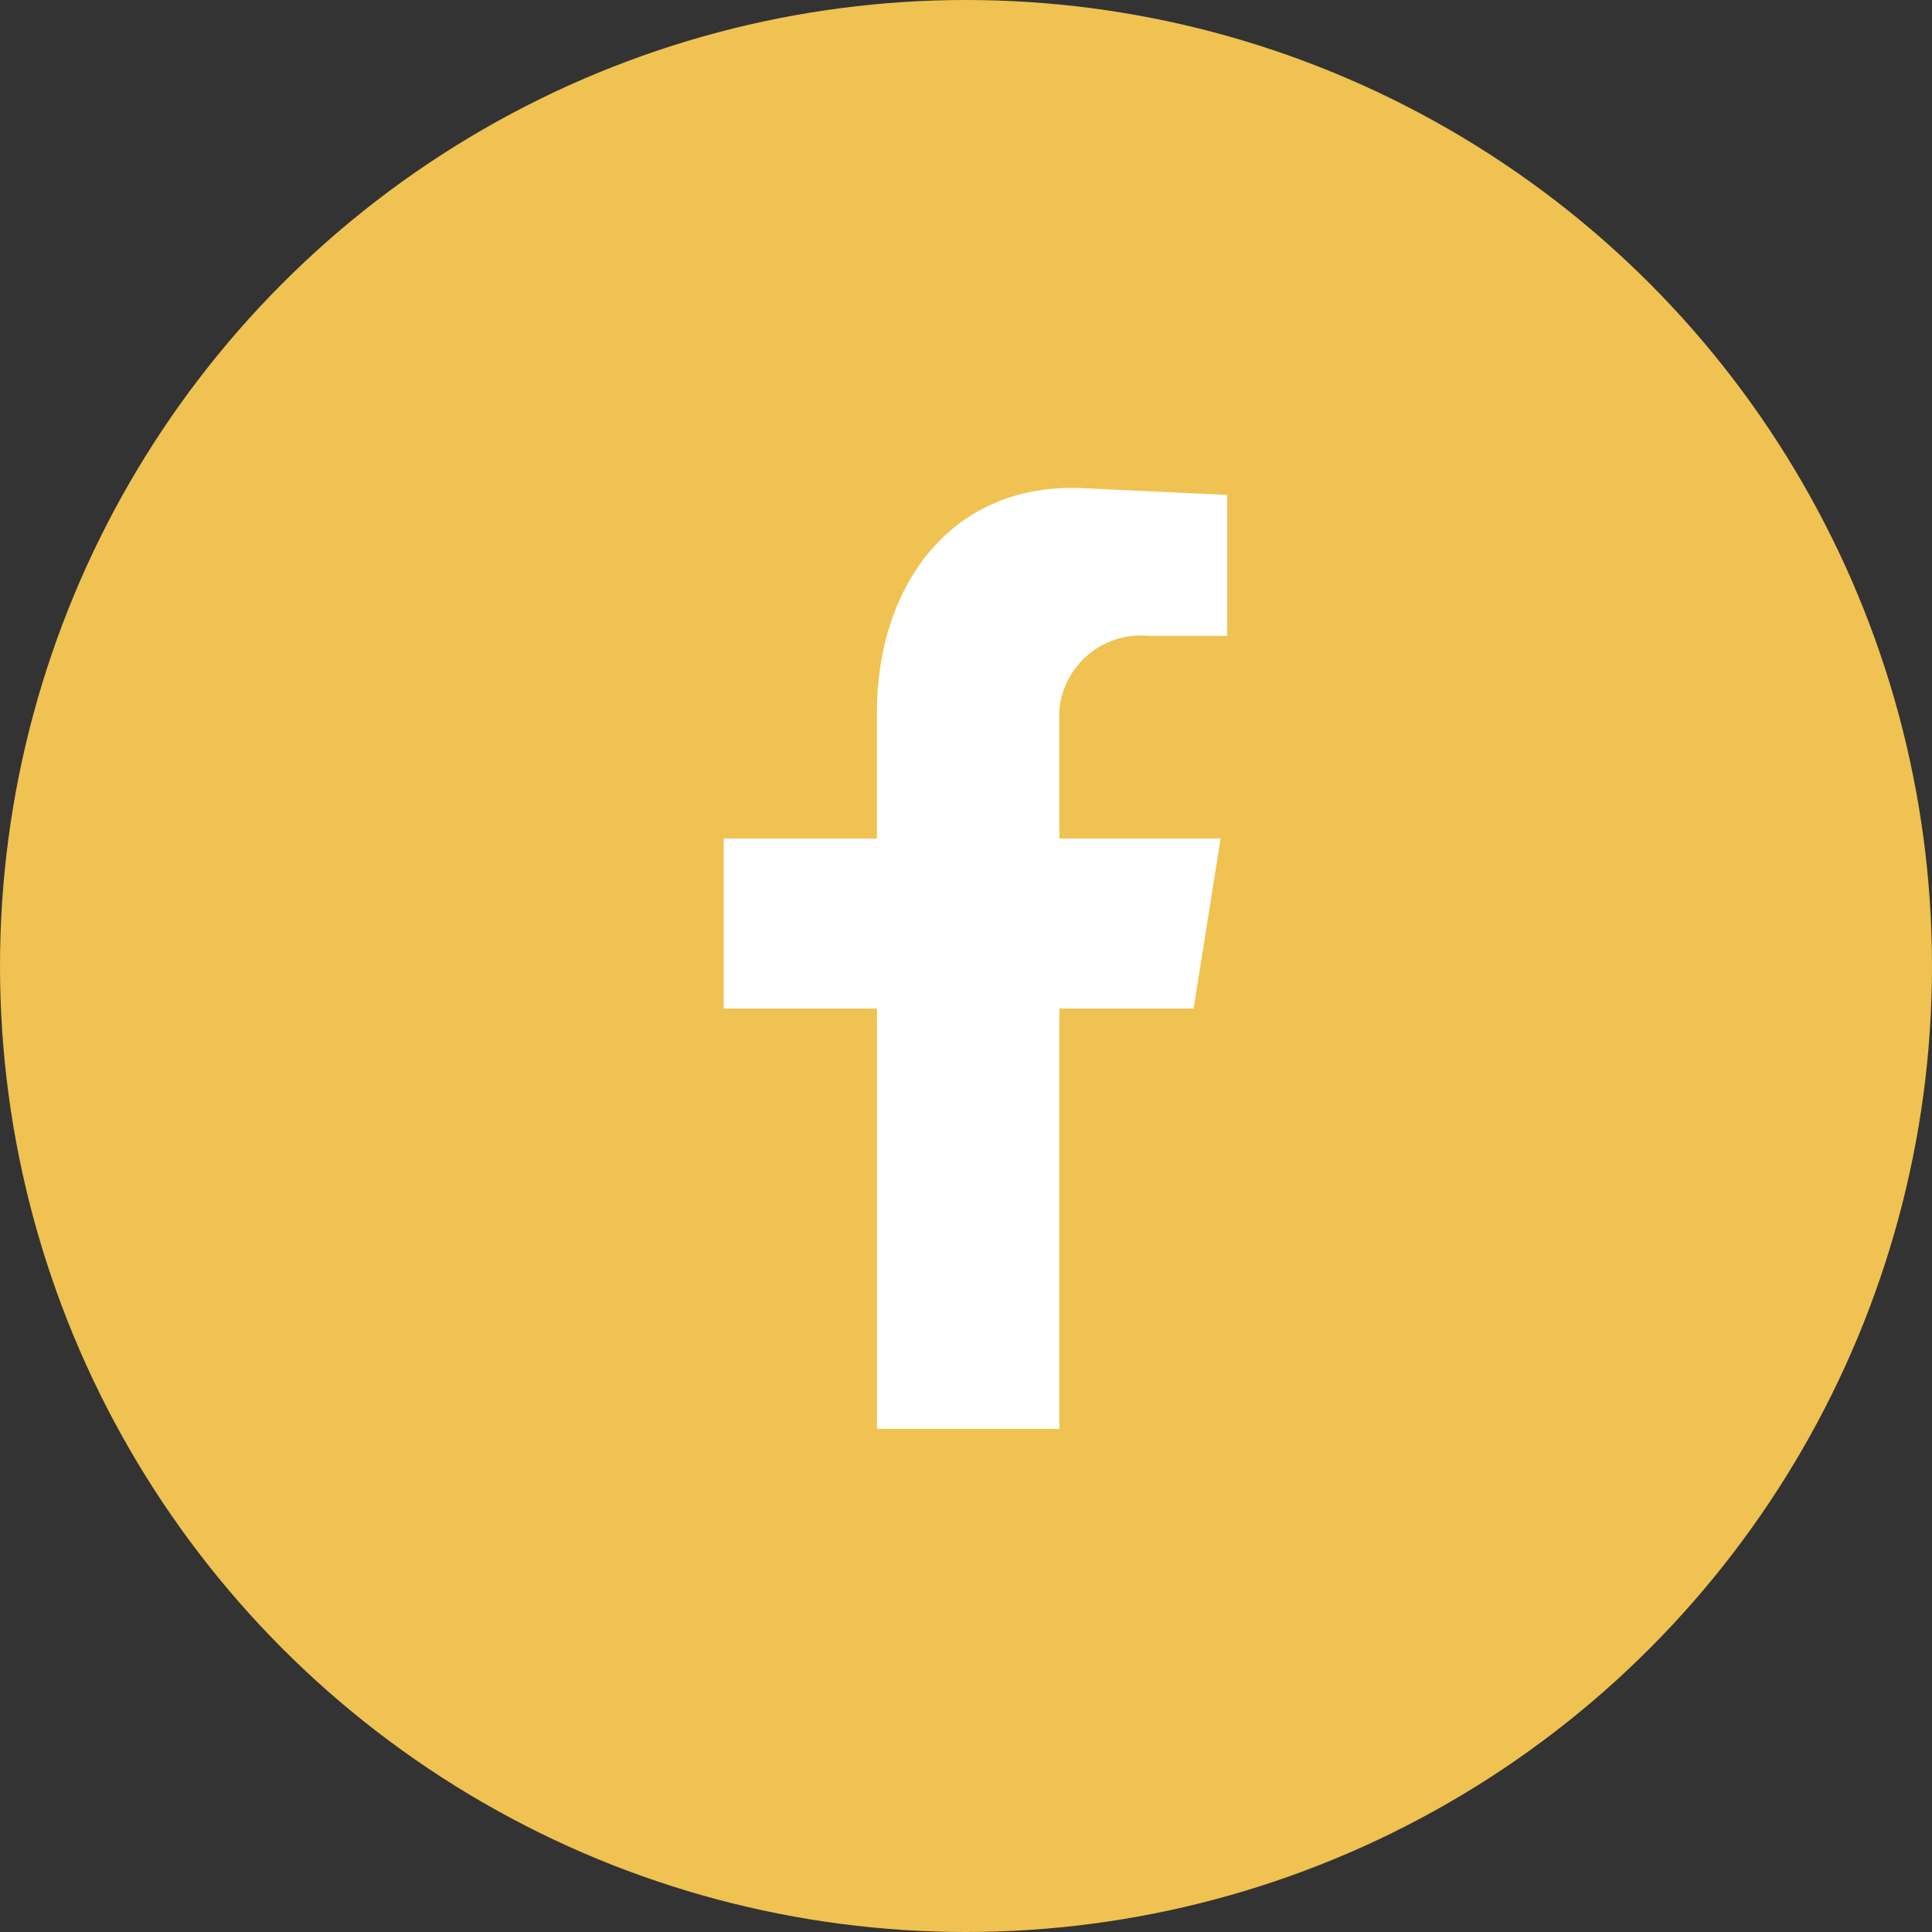
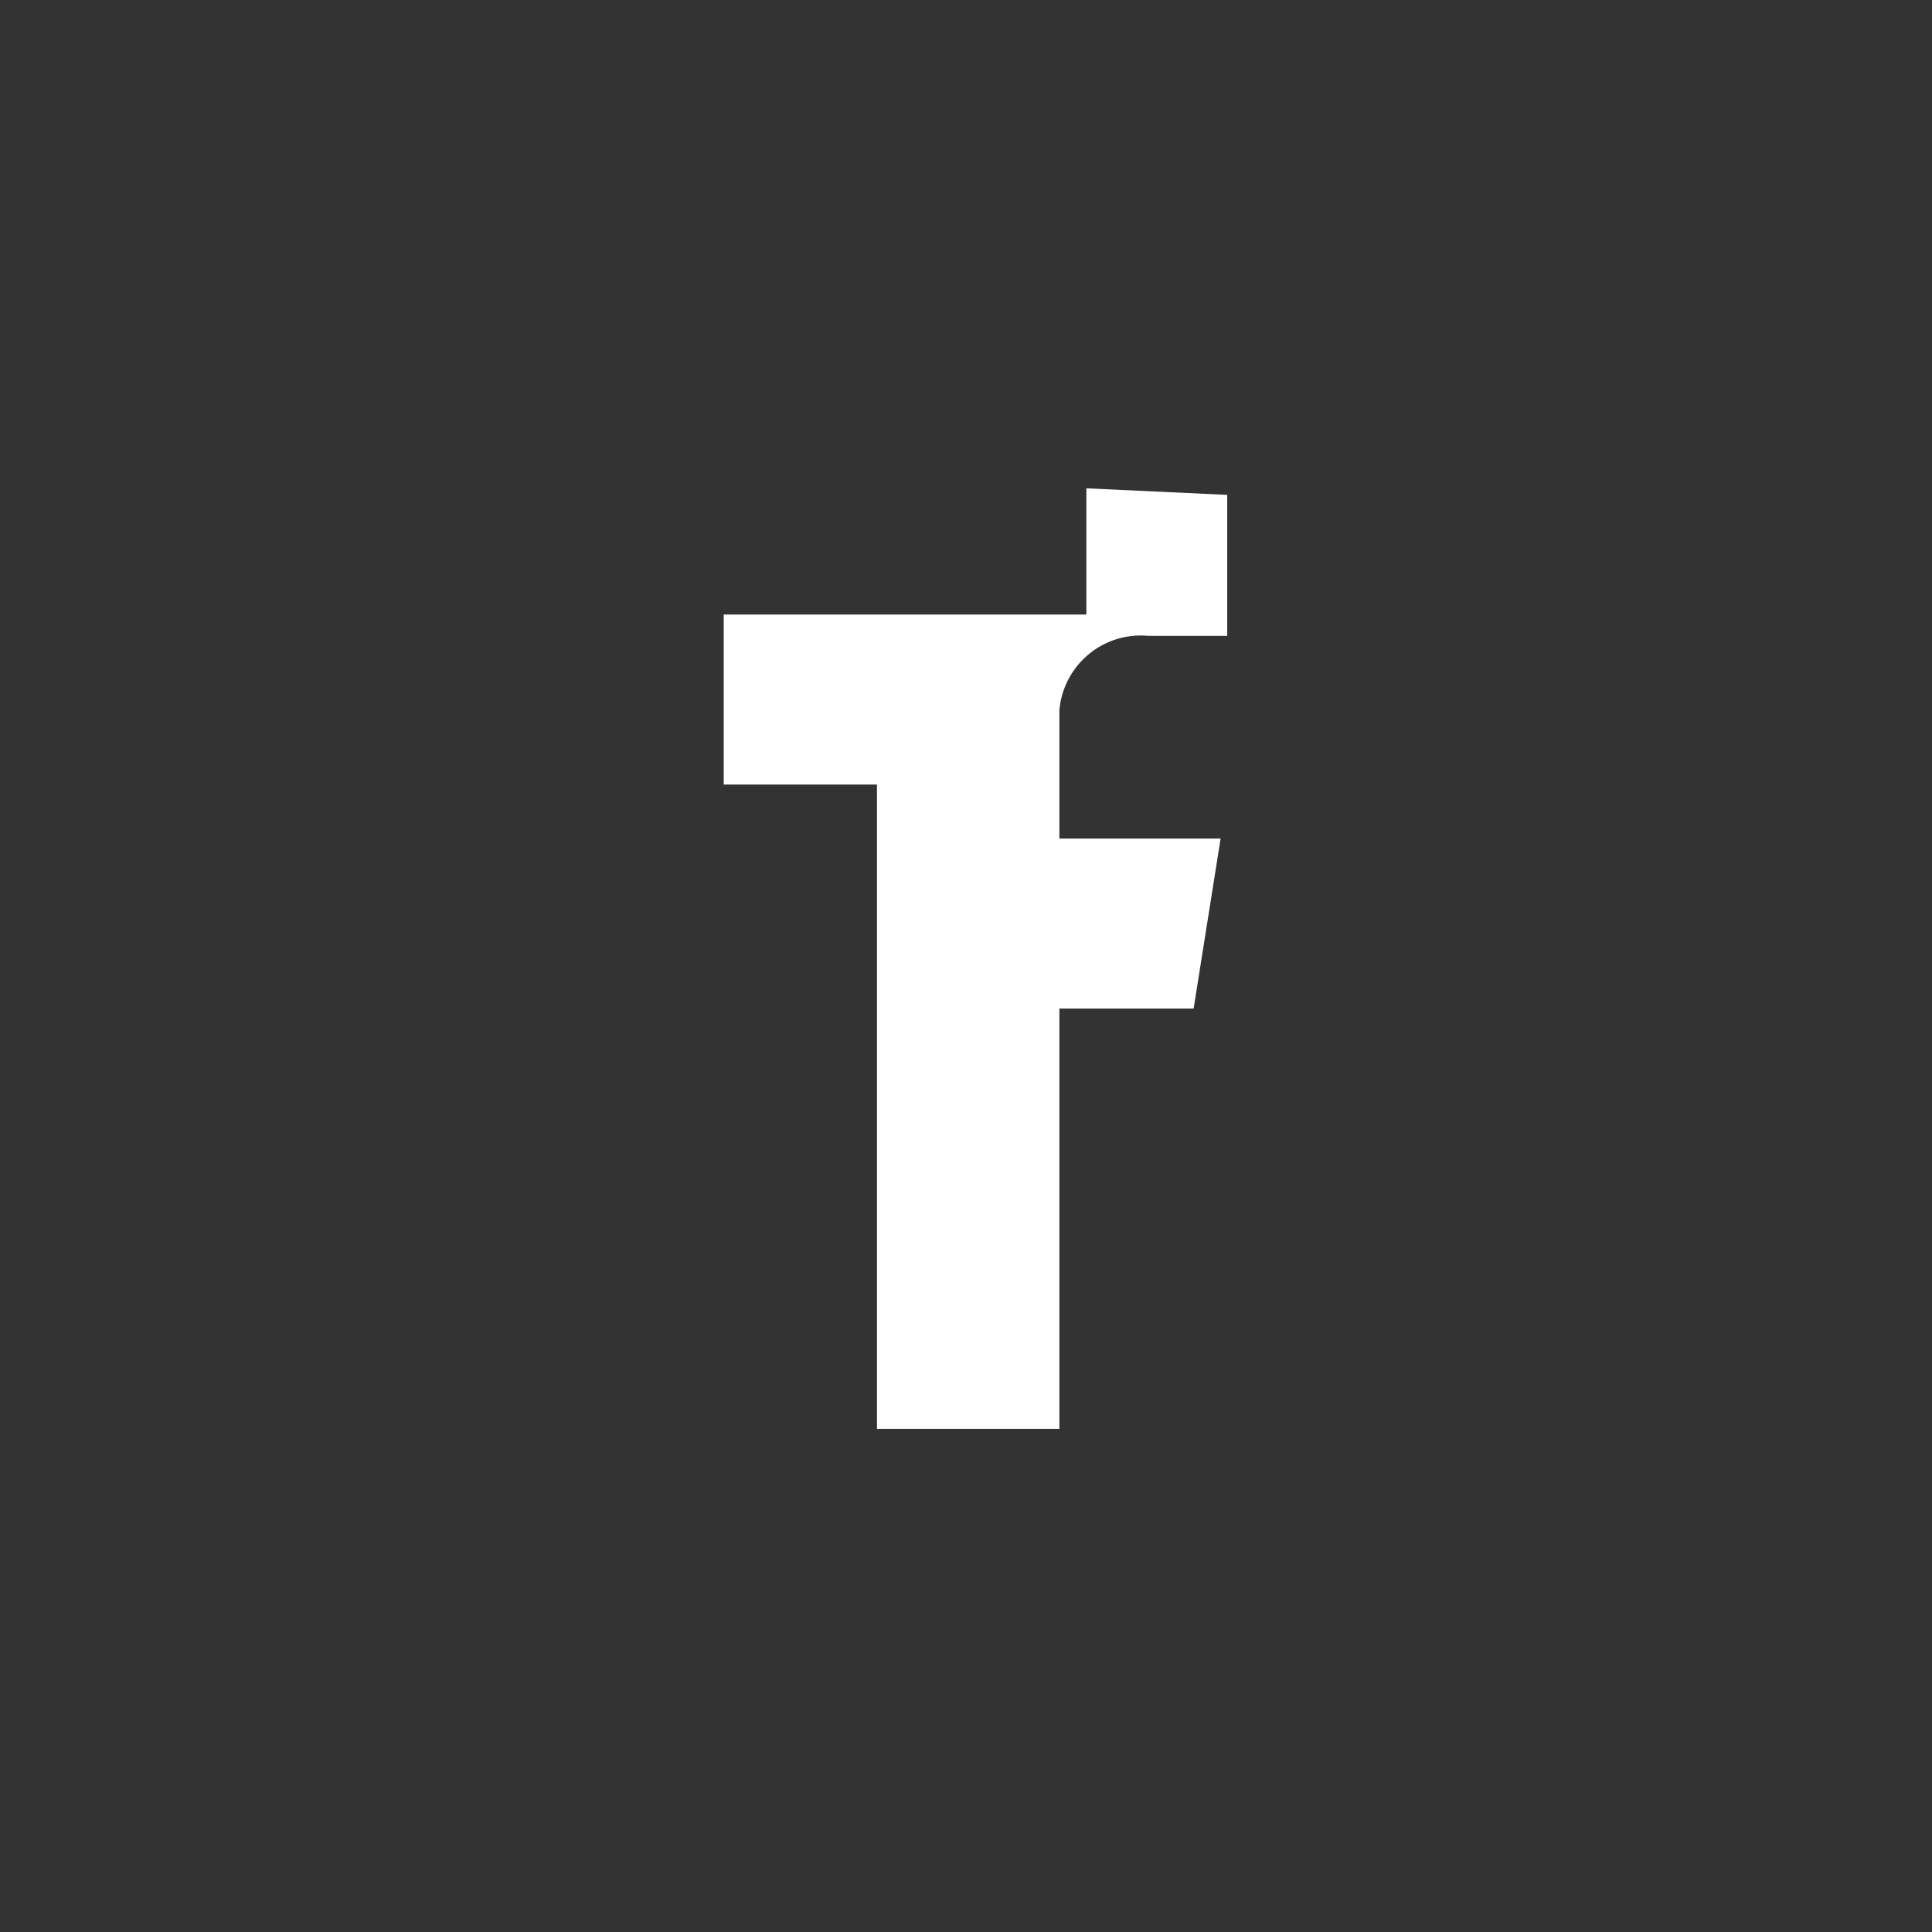
<svg xmlns="http://www.w3.org/2000/svg" width="40.672" height="40.672" viewBox="0 0 40.672 40.672">
  <rect x="0" y="0" width="40.672" height="40.672" fill="#333333" stroke="none" />
  <g id="Groupe_218" data-name="Groupe 218" transform="translate(0)">
-     <ellipse id="Ellipse_6" data-name="Ellipse 6" cx="20.336" cy="20.336" rx="20.336" ry="20.336" transform="translate(0)" fill="#efc251" />
-     <path id="Tracé_7165" data-name="Tracé 7165" d="M68.542,54.111h3.84V45.263h2.826l.568-3.579H72.382v-2.7a1.72,1.72,0,0,1,1.874-1.567h1.659V34.449l-2.965-.138c-2.842-.169-4.409,2.058-4.409,4.716v2.657H65.316v3.579h3.226Z" transform="translate(-50.08 -24.031)" fill="#fff" fill-rule="evenodd" />
+     <path id="Tracé_7165" data-name="Tracé 7165" d="M68.542,54.111h3.84V45.263h2.826l.568-3.579H72.382v-2.7a1.72,1.72,0,0,1,1.874-1.567h1.659V34.449l-2.965-.138v2.657H65.316v3.579h3.226Z" transform="translate(-50.08 -24.031)" fill="#fff" fill-rule="evenodd" />
  </g>
</svg>